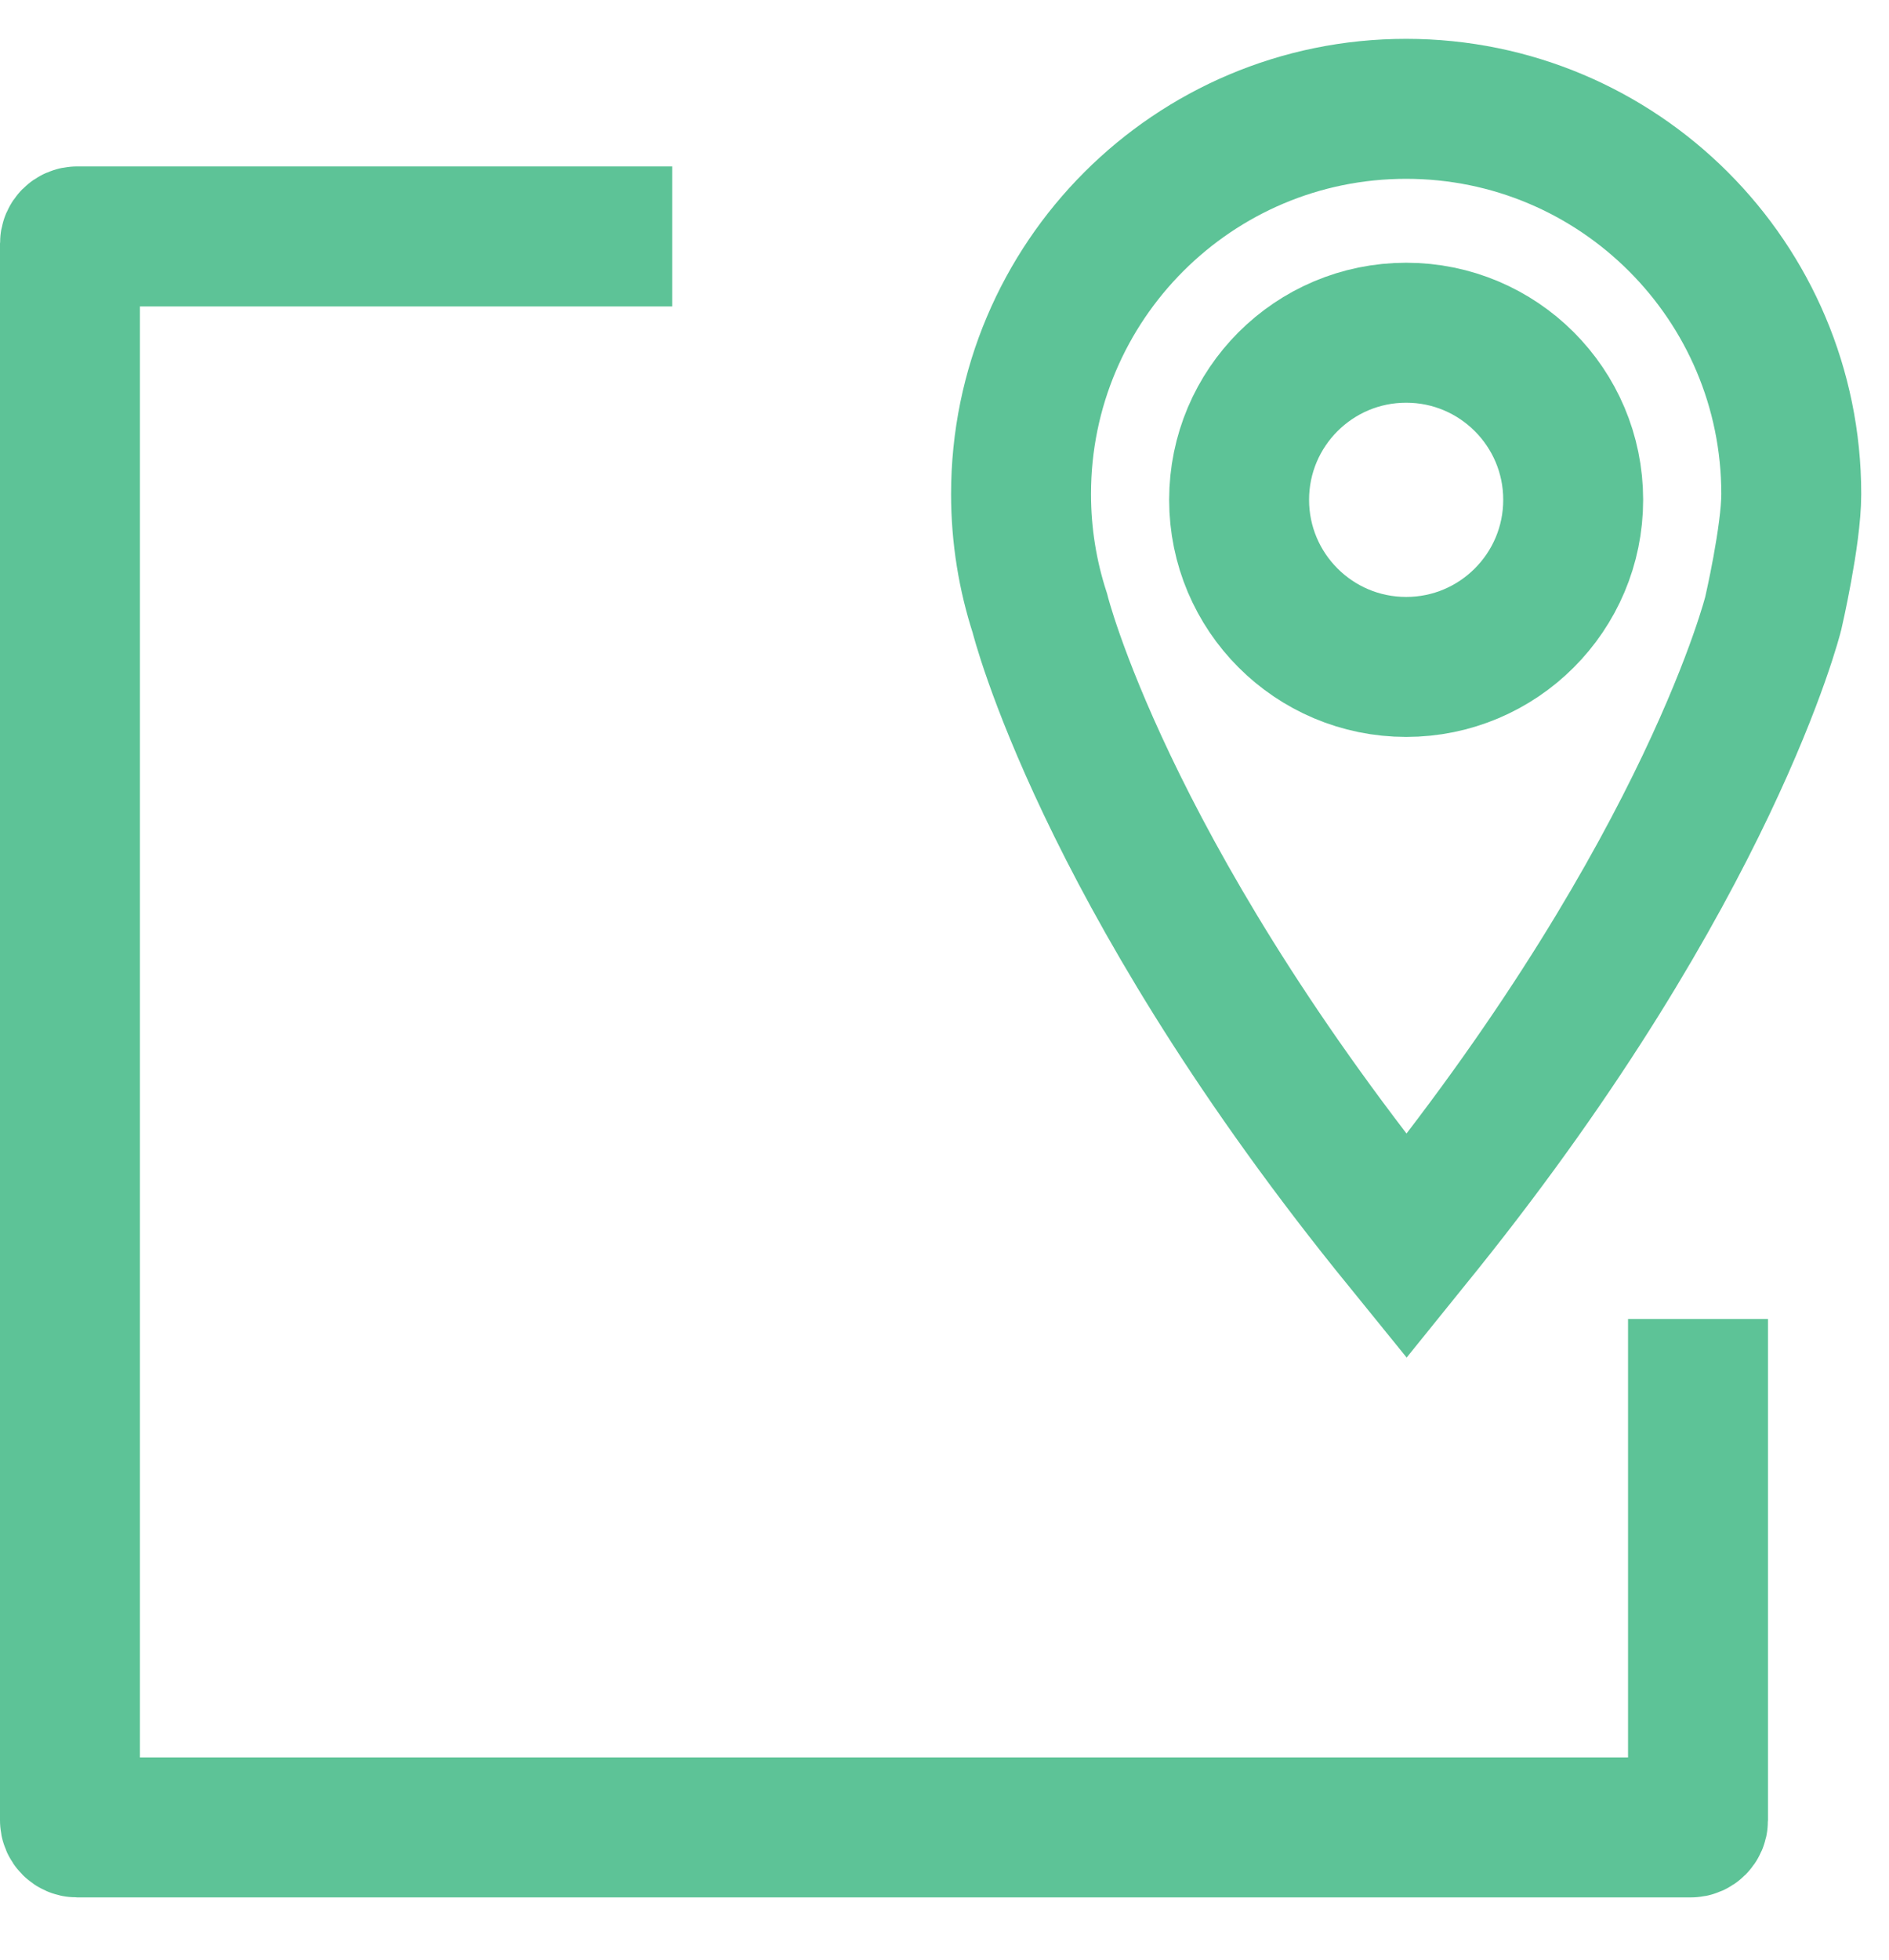
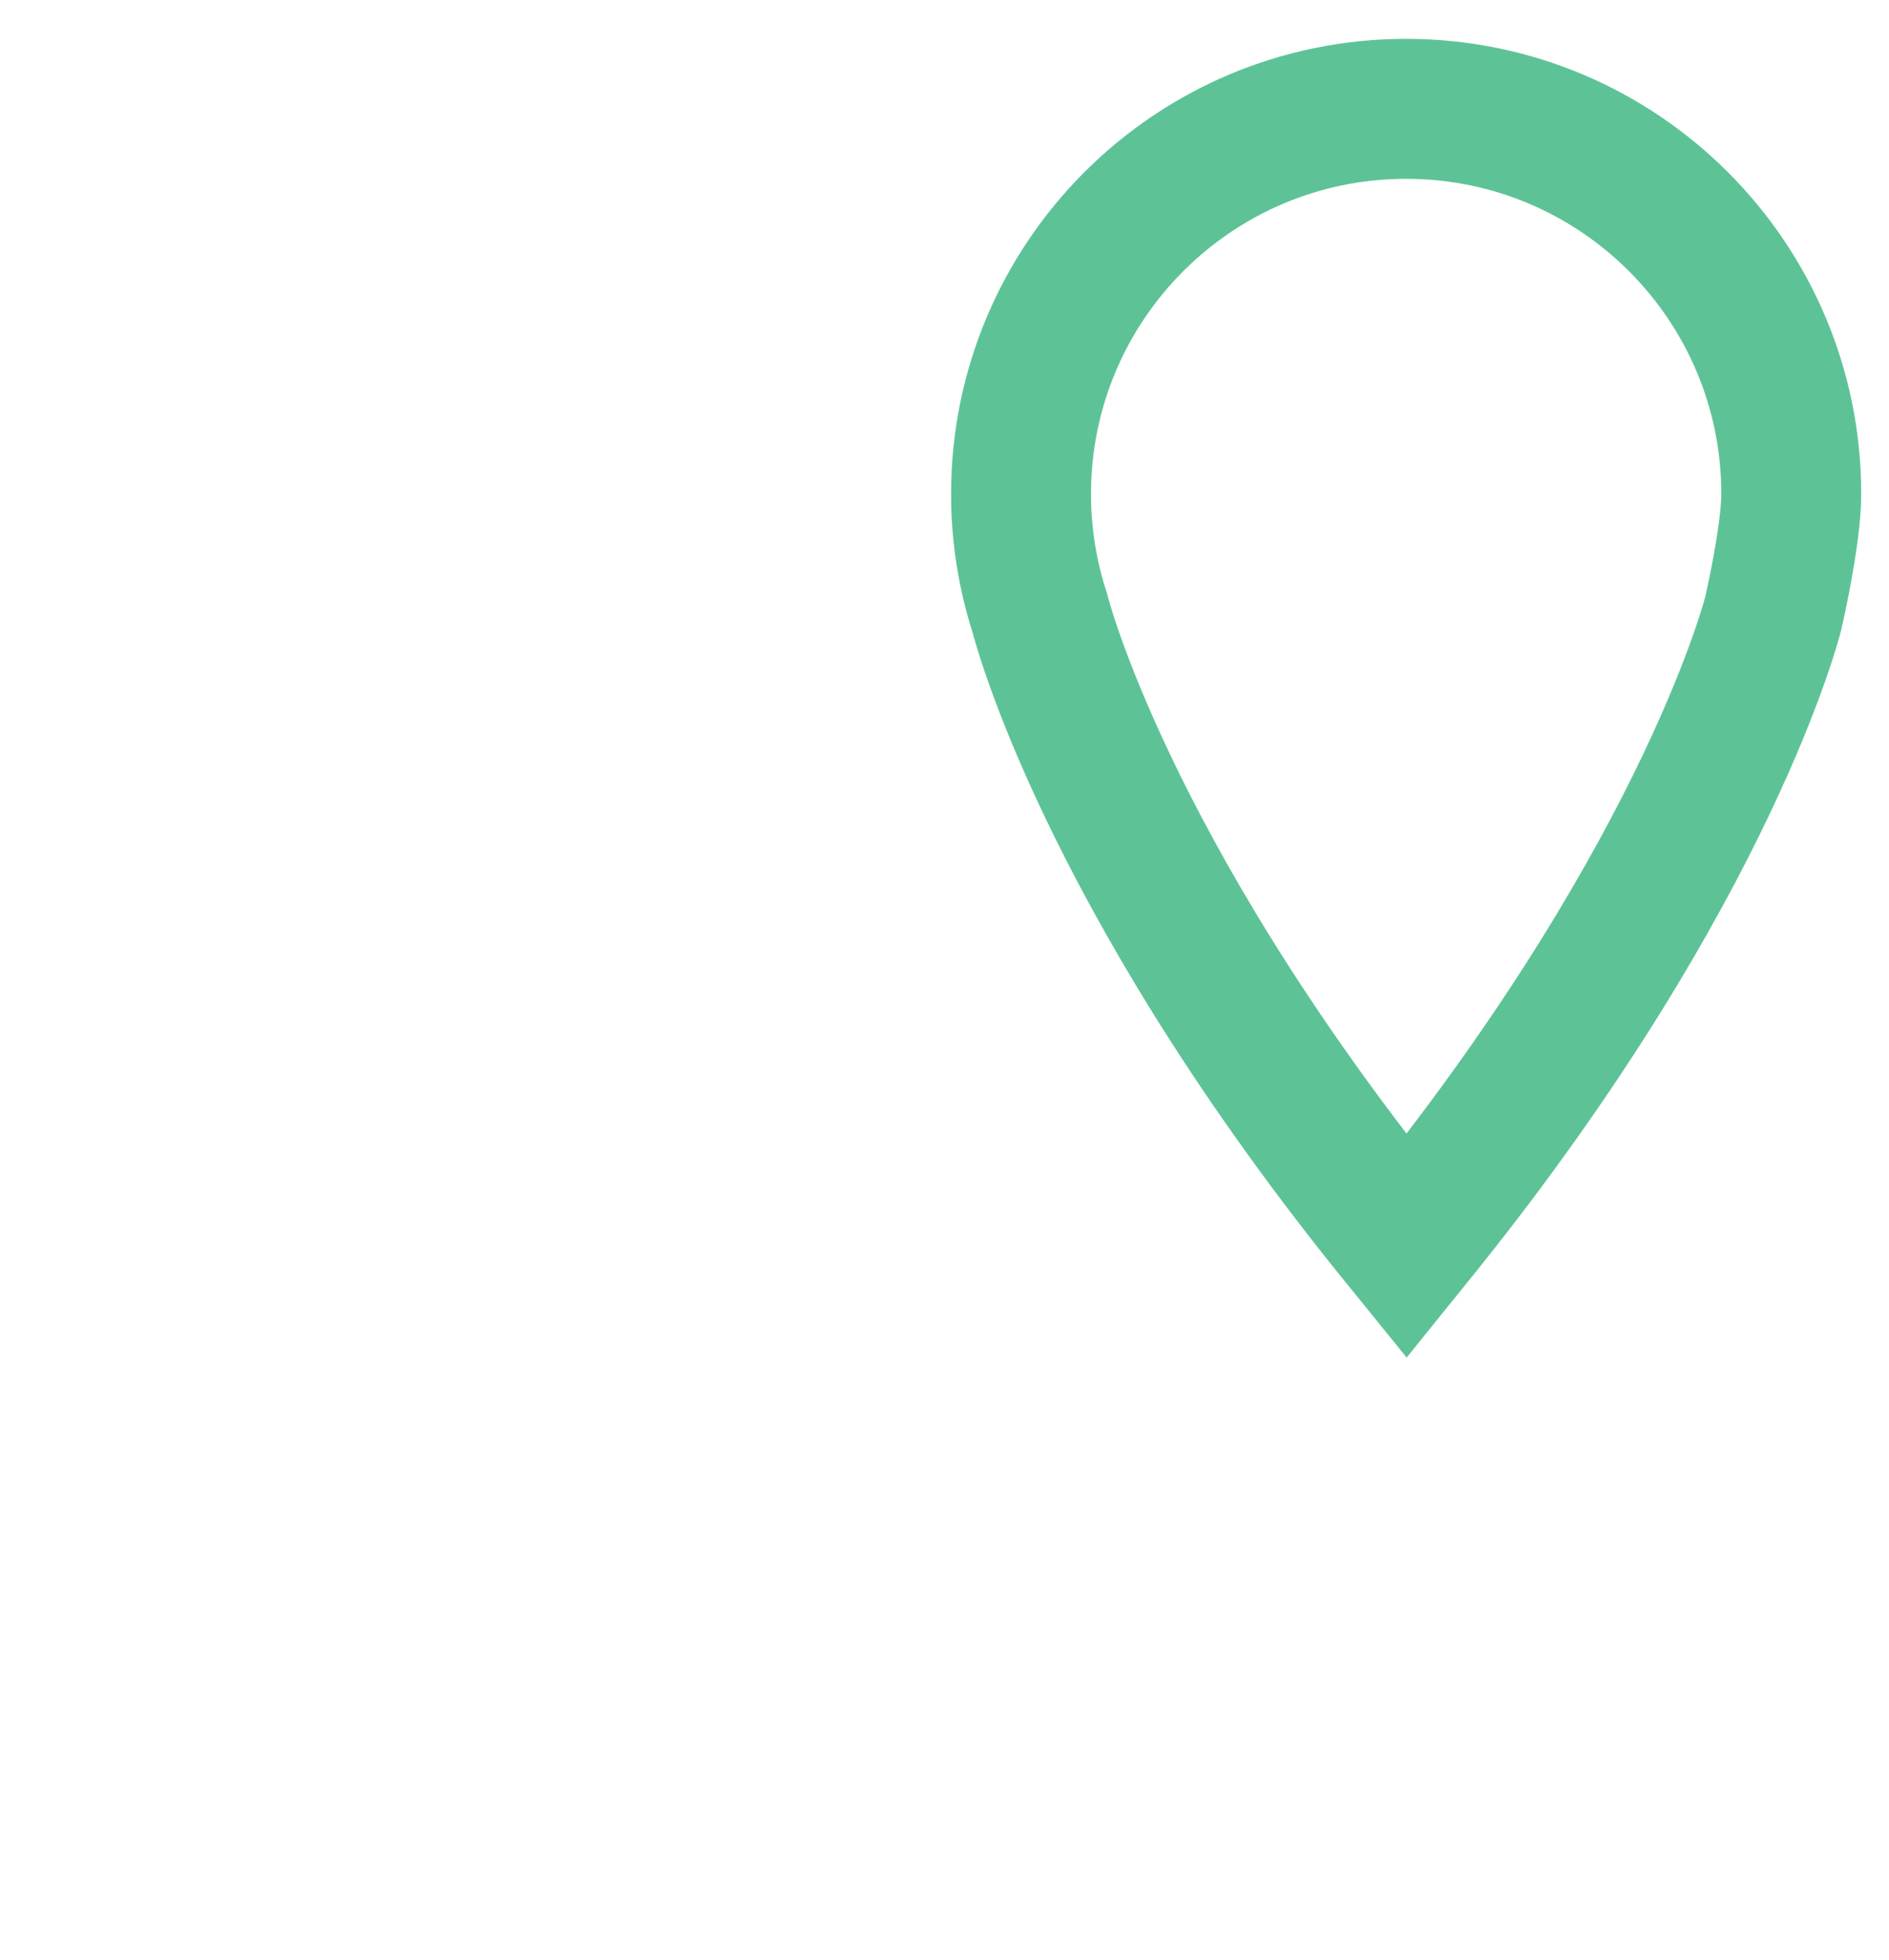
<svg xmlns="http://www.w3.org/2000/svg" width="27" height="28" viewBox="0 0 27 28" fill="none">
  <path d="M25.603 7.059C25.603 4.02 23.138 1.555 20.098 1.555C17.058 1.555 14.594 4.02 14.594 7.059C14.594 7.653 14.689 8.225 14.863 8.761C14.863 8.761 15.761 12.394 19.864 17.511L20.104 17.807L20.343 17.511C24.447 12.394 25.346 8.761 25.346 8.761C25.346 8.761 25.603 7.653 25.603 7.059Z" stroke="#5DC397" stroke-width="2" />
-   <path d="M20.099 9.529C21.417 9.529 22.486 8.46 22.486 7.141C22.486 5.823 21.417 4.754 20.099 4.754C18.78 4.754 17.711 5.823 17.711 7.141C17.711 8.46 18.78 9.529 20.099 9.529Z" stroke="#5DC397" stroke-width="2" />
-   <path d="M9.608 3.378H1.101C1.046 3.378 1 3.424 1 3.479V26.009C1 26.064 1.046 26.11 1.101 26.11H24.168C24.224 26.11 24.27 26.064 24.27 26.009V18.846" stroke="#5DC397" stroke-width="2" />
</svg>